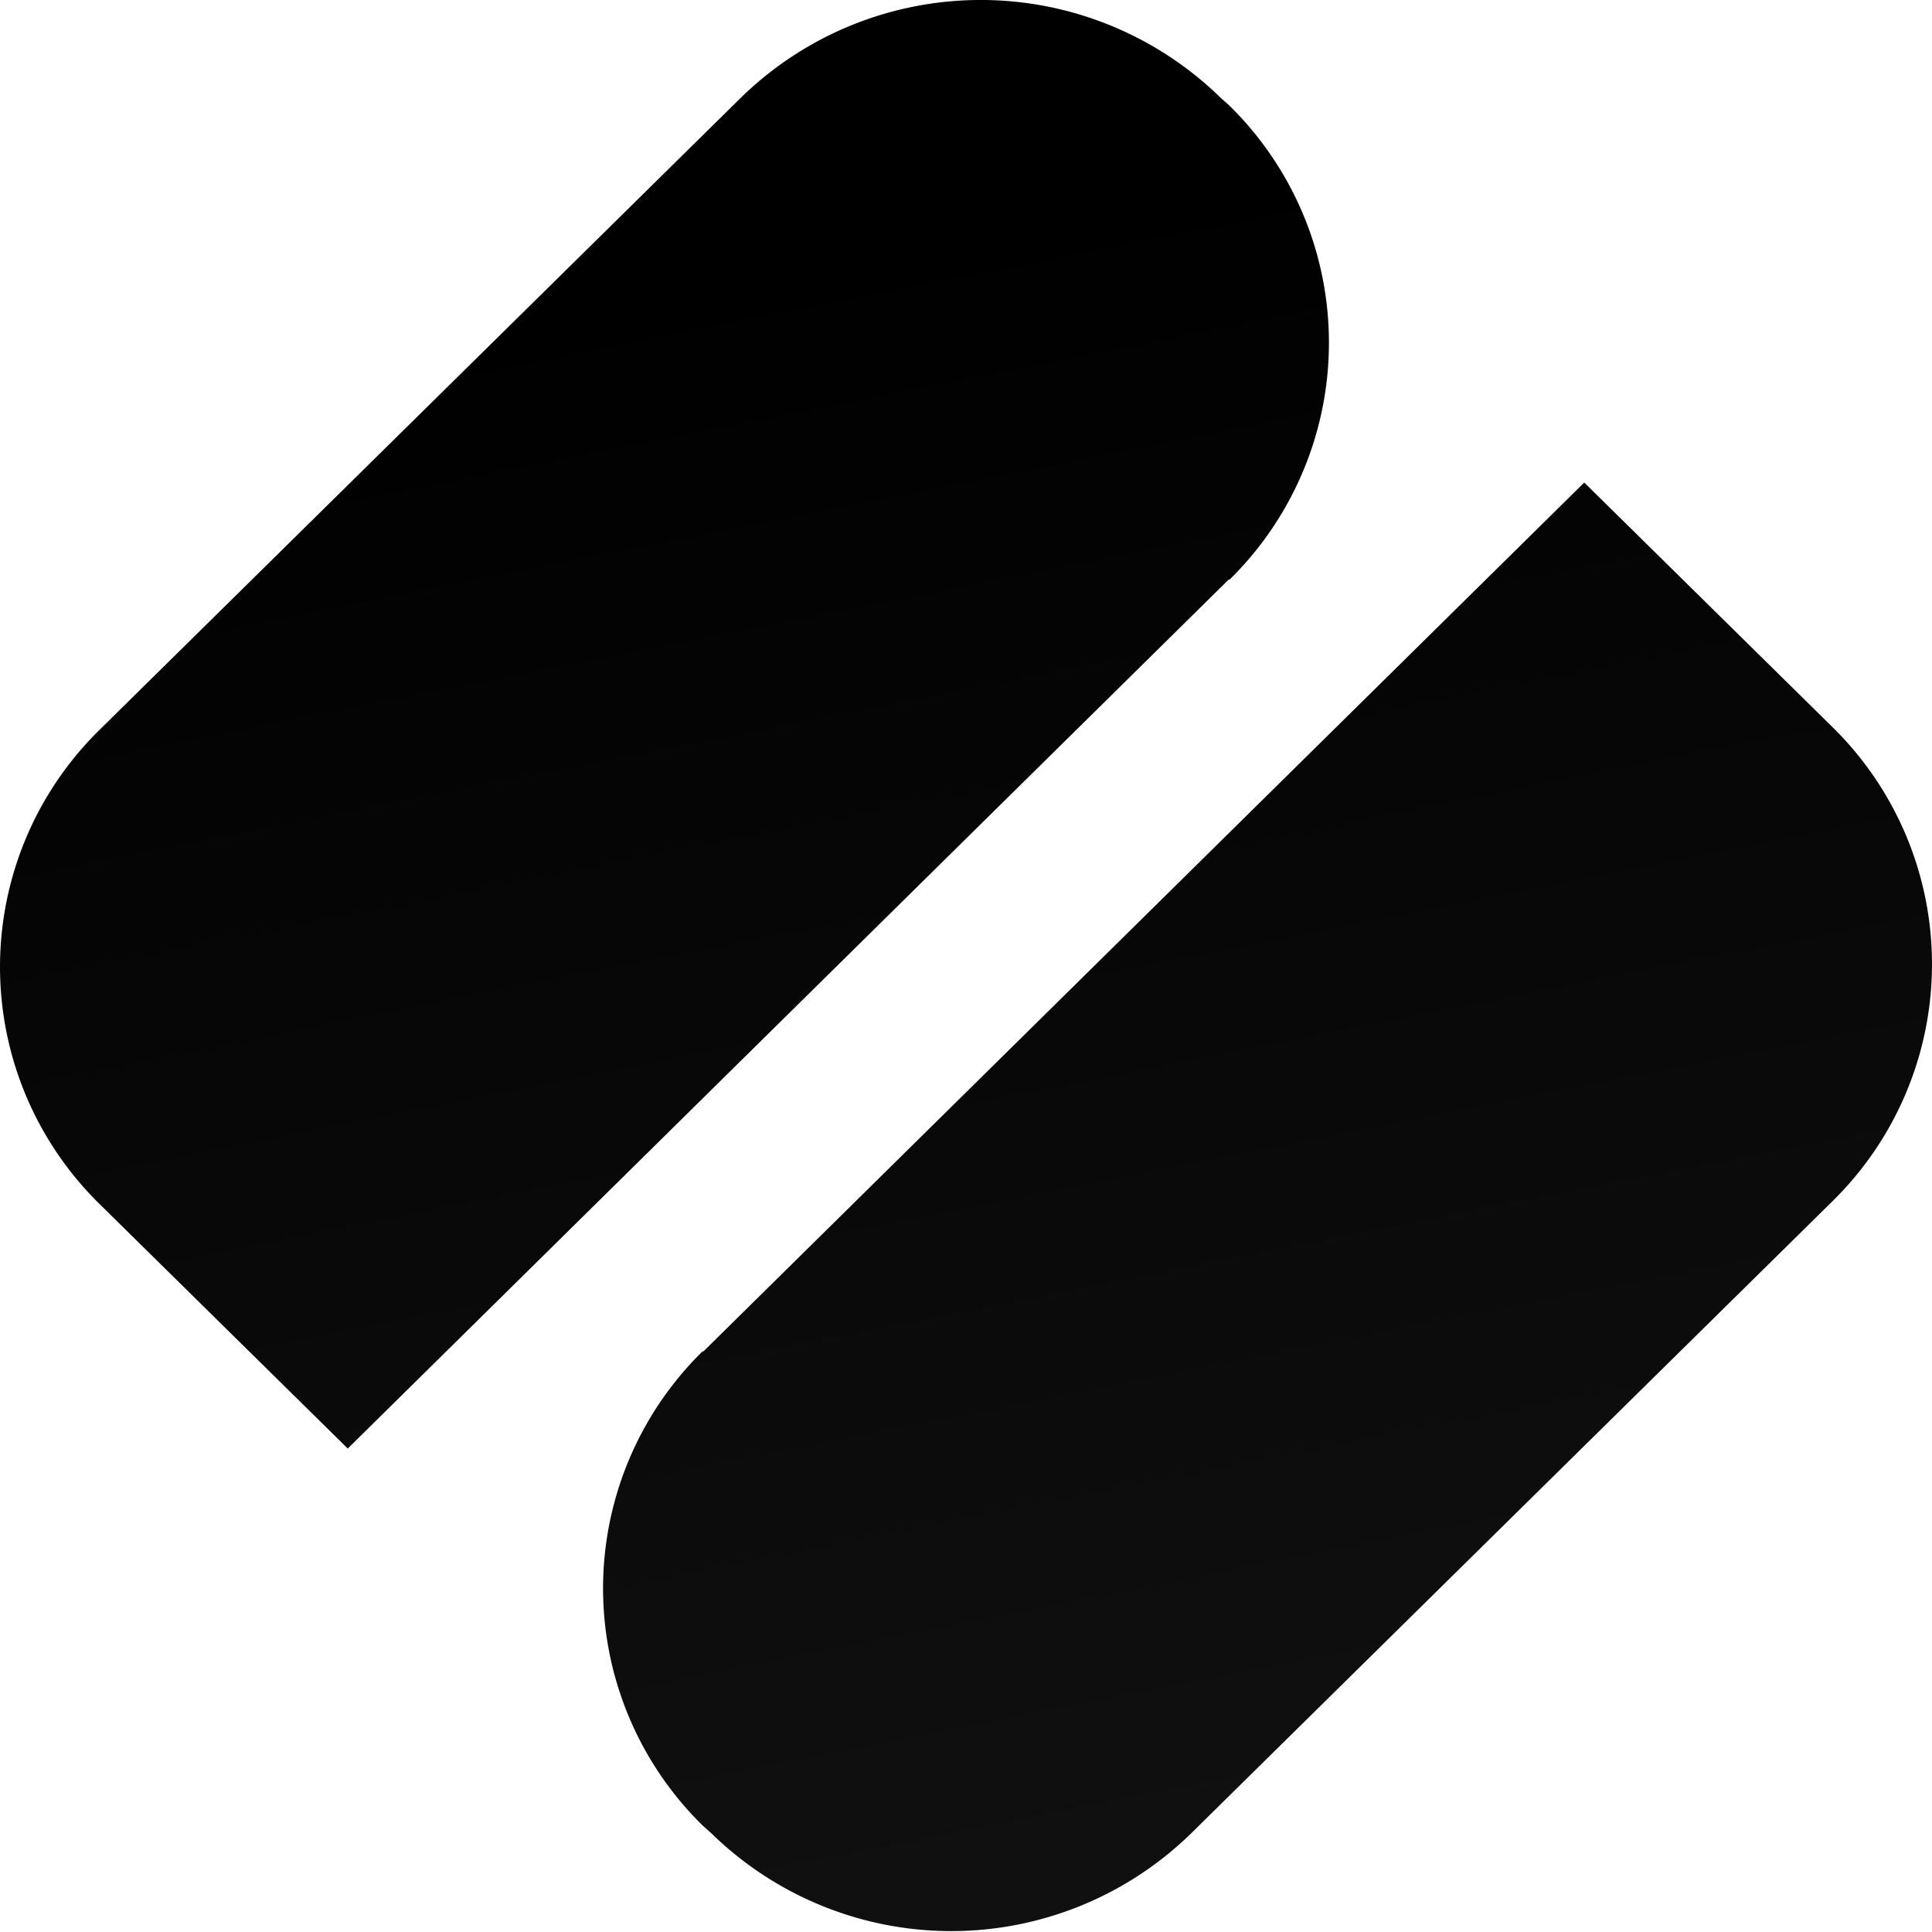
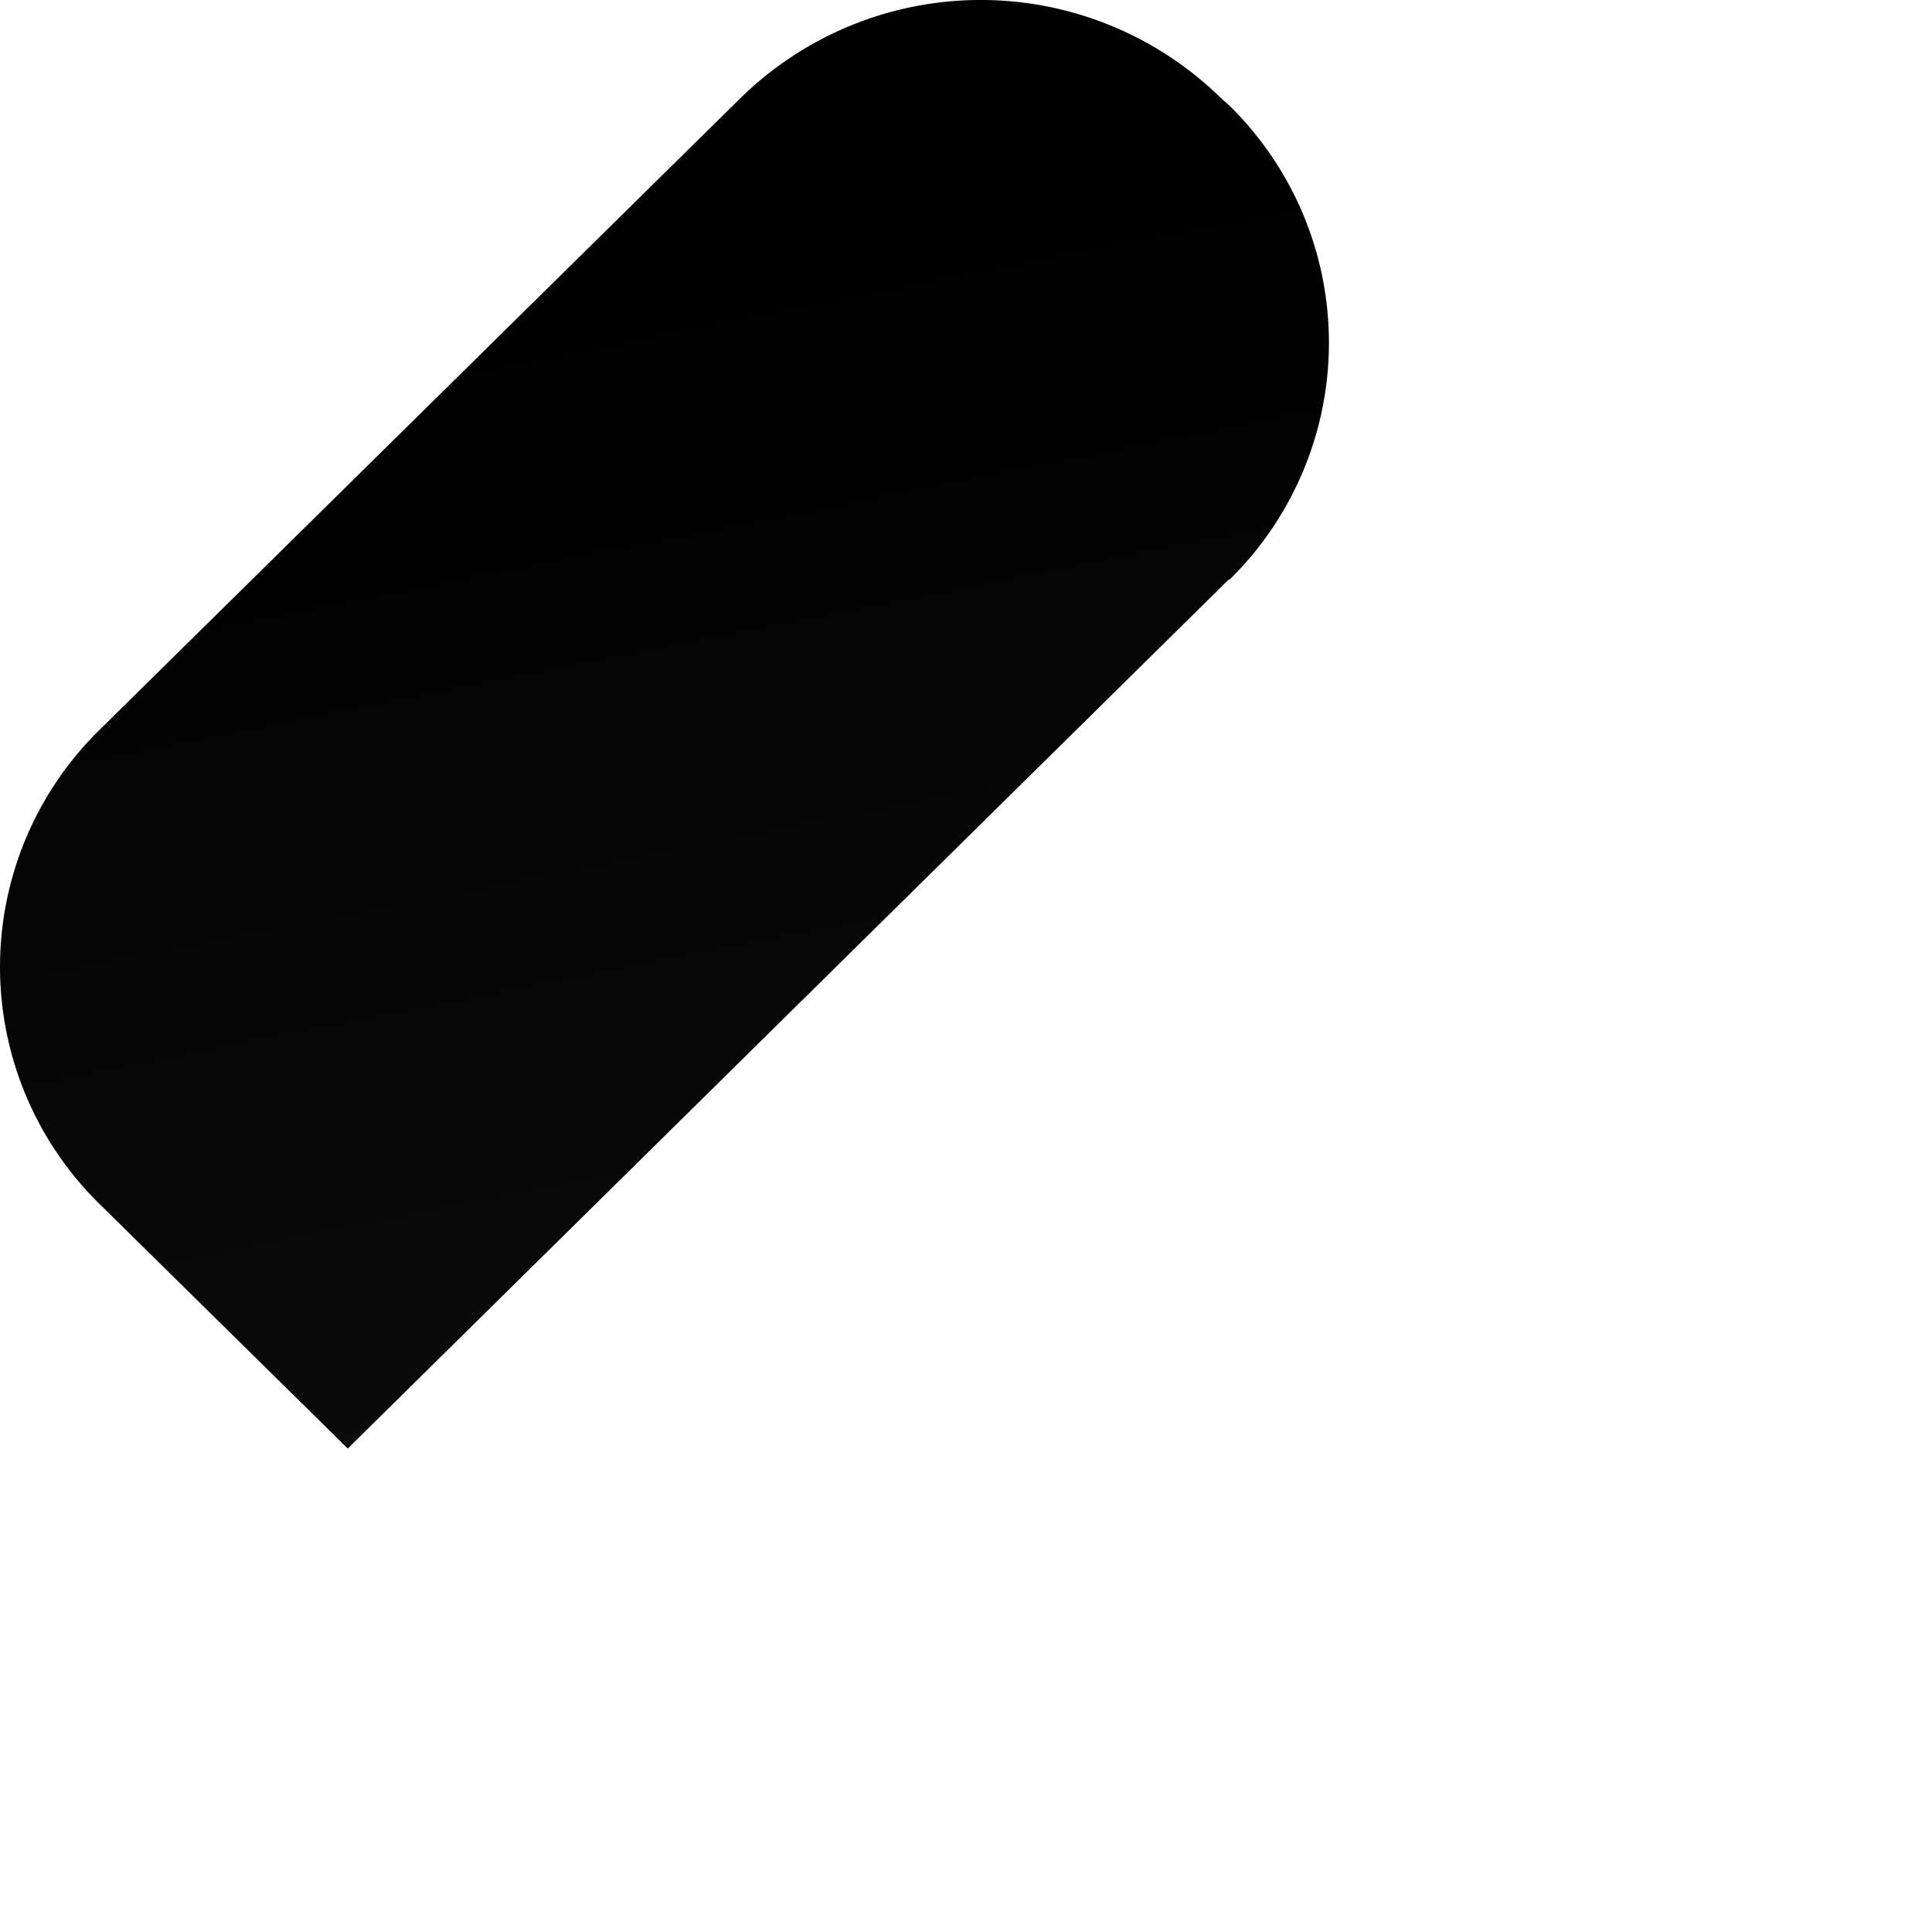
<svg xmlns="http://www.w3.org/2000/svg" fill="none" height="21" width="21">
  <linearGradient id="a" gradientUnits="userSpaceOnUse" x1="22.757" x2="27.055" y1="0" y2="21.679">
    <stop offset="0" />
    <stop offset="1" stop-color="#141414" />
  </linearGradient>
  <g fill="url(#a)">
    <path d="m13.36 6.295-9.58 9.45-2.7-2.66a3.61 3.61 0 0 1 0-5.15l6.97-6.87a3.73 3.73 0 0 1 5.22 0l.09.08a3.61 3.61 0 0 1 0 5.16z" />
-     <path d="m7.64 14.695 9.58-9.45 2.7 2.66a3.61 3.61 0 0 1 0 5.15l-6.97 6.87a3.73 3.73 0 0 1 -5.22 0l-.09-.08a3.61 3.61 0 0 1 0-5.16z" />
  </g>
</svg>